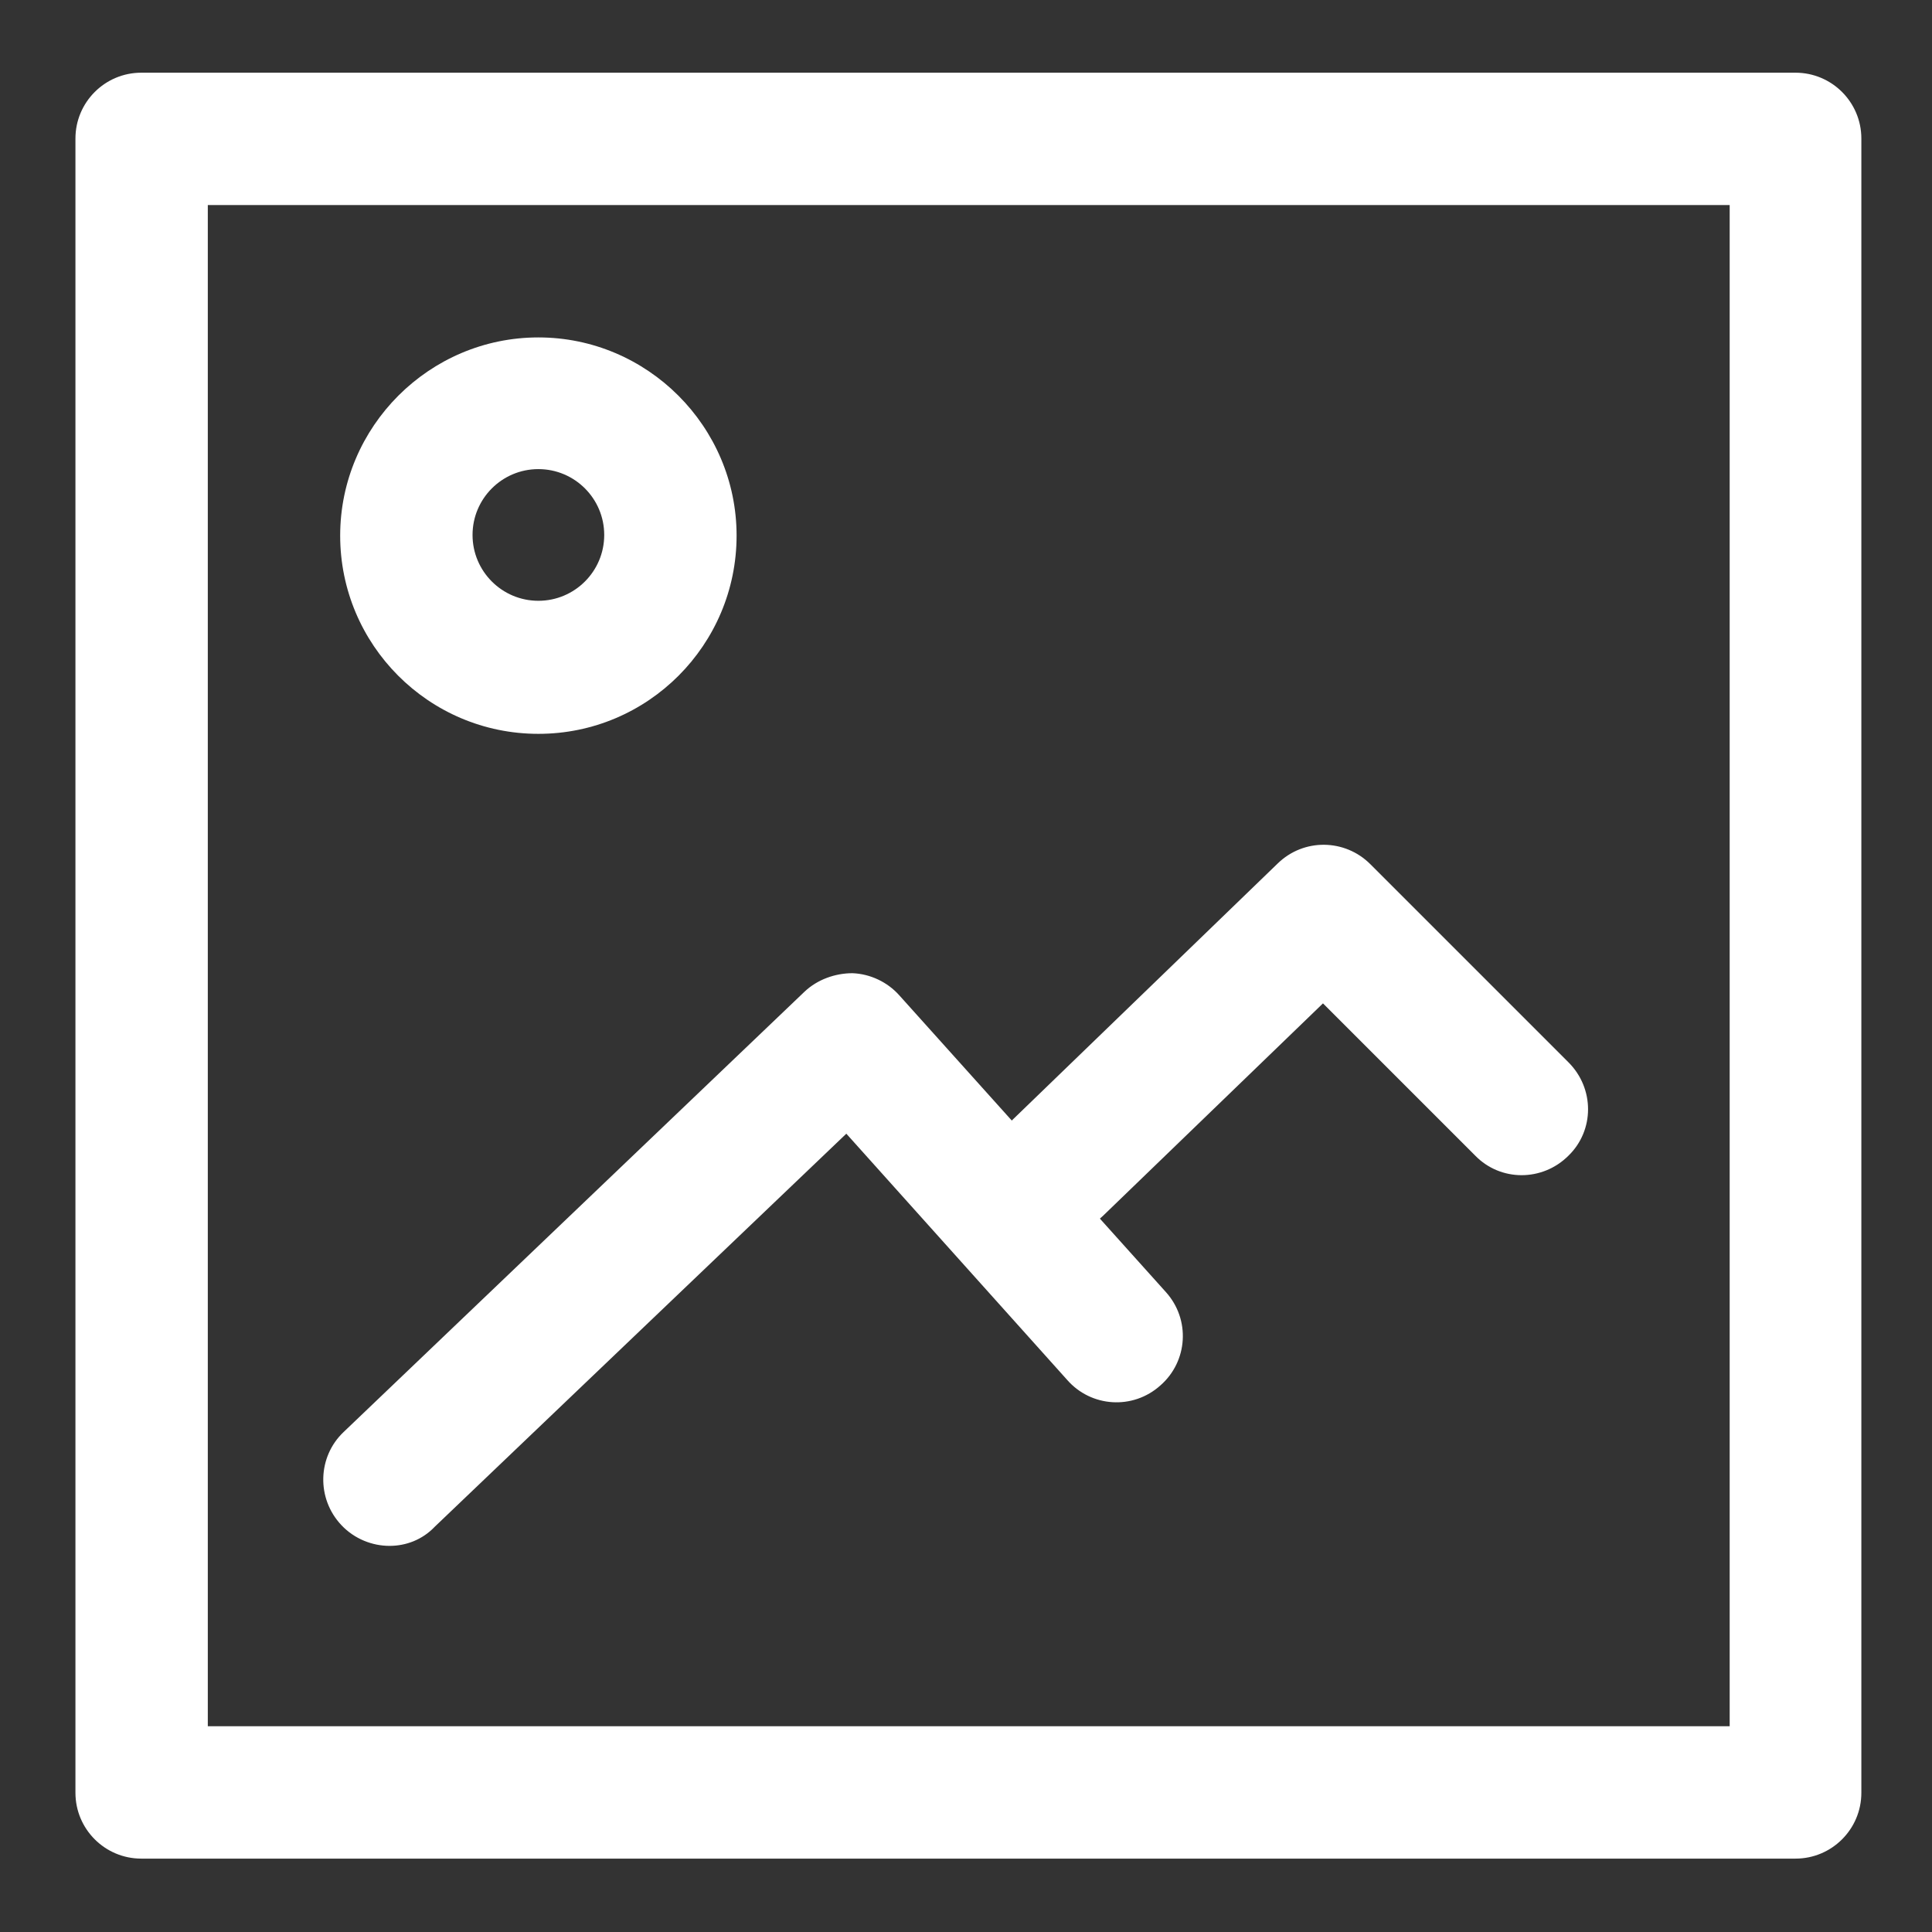
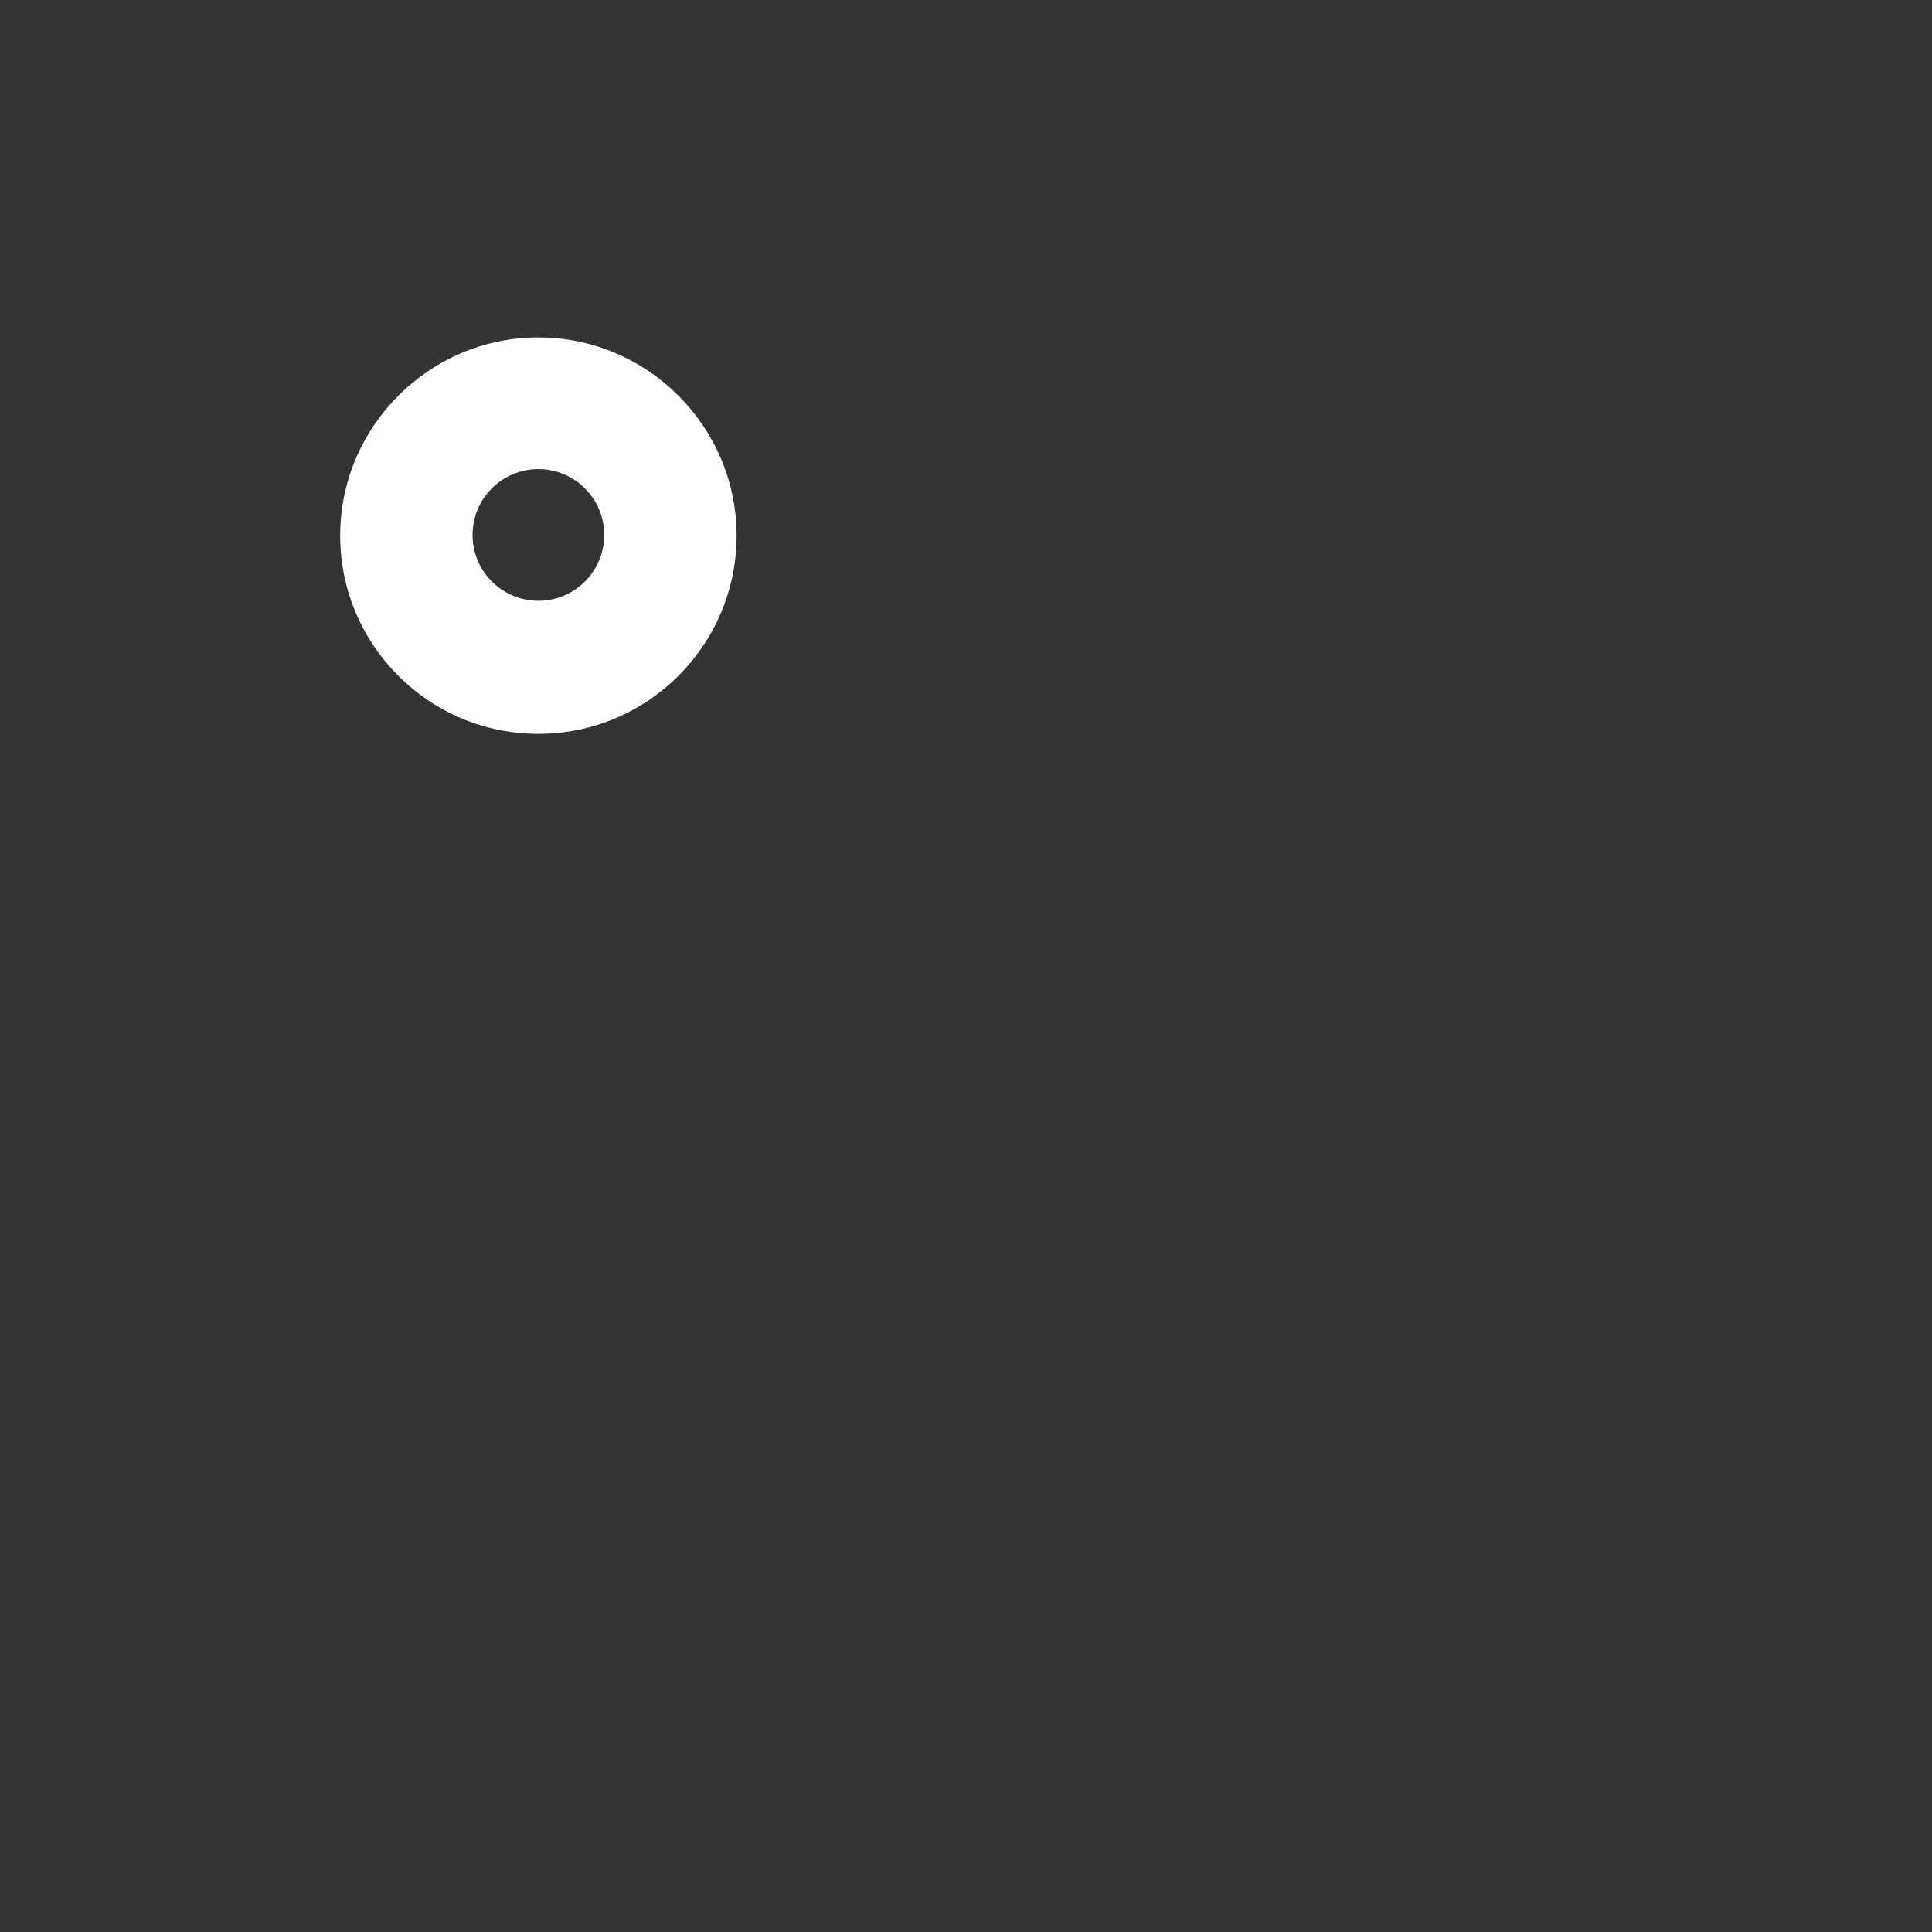
<svg xmlns="http://www.w3.org/2000/svg" version="1.1" id="Layer_1" x="0px" y="0px" viewBox="0 0 281.7 281.7" style="enable-background:new 0 0 281.7 281.7;" xml:space="preserve">
  <rect x="0" y="0" width="281.7" height="281.7" fill="#333333" stroke="none" />
  <style type="text/css">
	.st0{fill:none;}
	.st1{fill:#FFFFFF;}
</style>
  <g id="Rectangle_95" transform="translate(2 2)">
-     <rect x="28.3" y="27.9" class="st0" width="221.9" height="221.9" />
-     <path class="st1" d="M259.8,269H18.6c-5.3,0-9.6-4.3-9.6-9.6V18.2c0-5.3,4.3-9.6,9.6-9.6h241.2c5.3,0,9.6,4.3,9.6,9.6v241.2   C269.4,264.7,265.1,269,259.8,269z M28.3,249.7h221.9V27.9H28.3V249.7z" />
-   </g>
-   <path class="st1" d="M56.8,225.4c-2.5,0-5.1-1-7-3c-3.7-3.9-3.5-10,0.3-13.6l67.2-64.2c1.9-1.8,4.5-2.7,7-2.7  c2.6,0.1,5.1,1.3,6.8,3.2l38.9,43.3c3.6,4,3.2,10.1-0.8,13.6c-4,3.6-10.1,3.2-13.6-0.8l-32.2-35.9l-60,57.3  C61.6,224.5,59.2,225.4,56.8,225.4z" />
-   <path class="st1" d="M154.1,180c-2.5,0-5-1-6.9-2.9c-3.7-3.8-3.6-9.9,0.2-13.6l38.9-37.6c3.8-3.7,9.8-3.6,13.5,0.1l28.9,28.9  c3.8,3.8,3.8,9.9,0,13.6c-3.8,3.8-9.9,3.8-13.6,0l-22.2-22.2l-32.1,31C158.9,179.1,156.5,180,154.1,180z" />
+     </g>
  <g id="Ellipse_13" transform="translate(4 4)">
    <circle class="st0" cx="74.5" cy="74.1" r="28.9" />
    <path class="st1" d="M74.5,103c-16,0-28.9-13-28.9-28.9s13-28.9,28.9-28.9s28.9,13,28.9,28.9S90.5,103,74.5,103z M74.5,64.4   c-5.3,0-9.6,4.3-9.6,9.6s4.3,9.6,9.6,9.6s9.6-4.3,9.6-9.6S79.8,64.4,74.5,64.4z" />
  </g>
</svg>